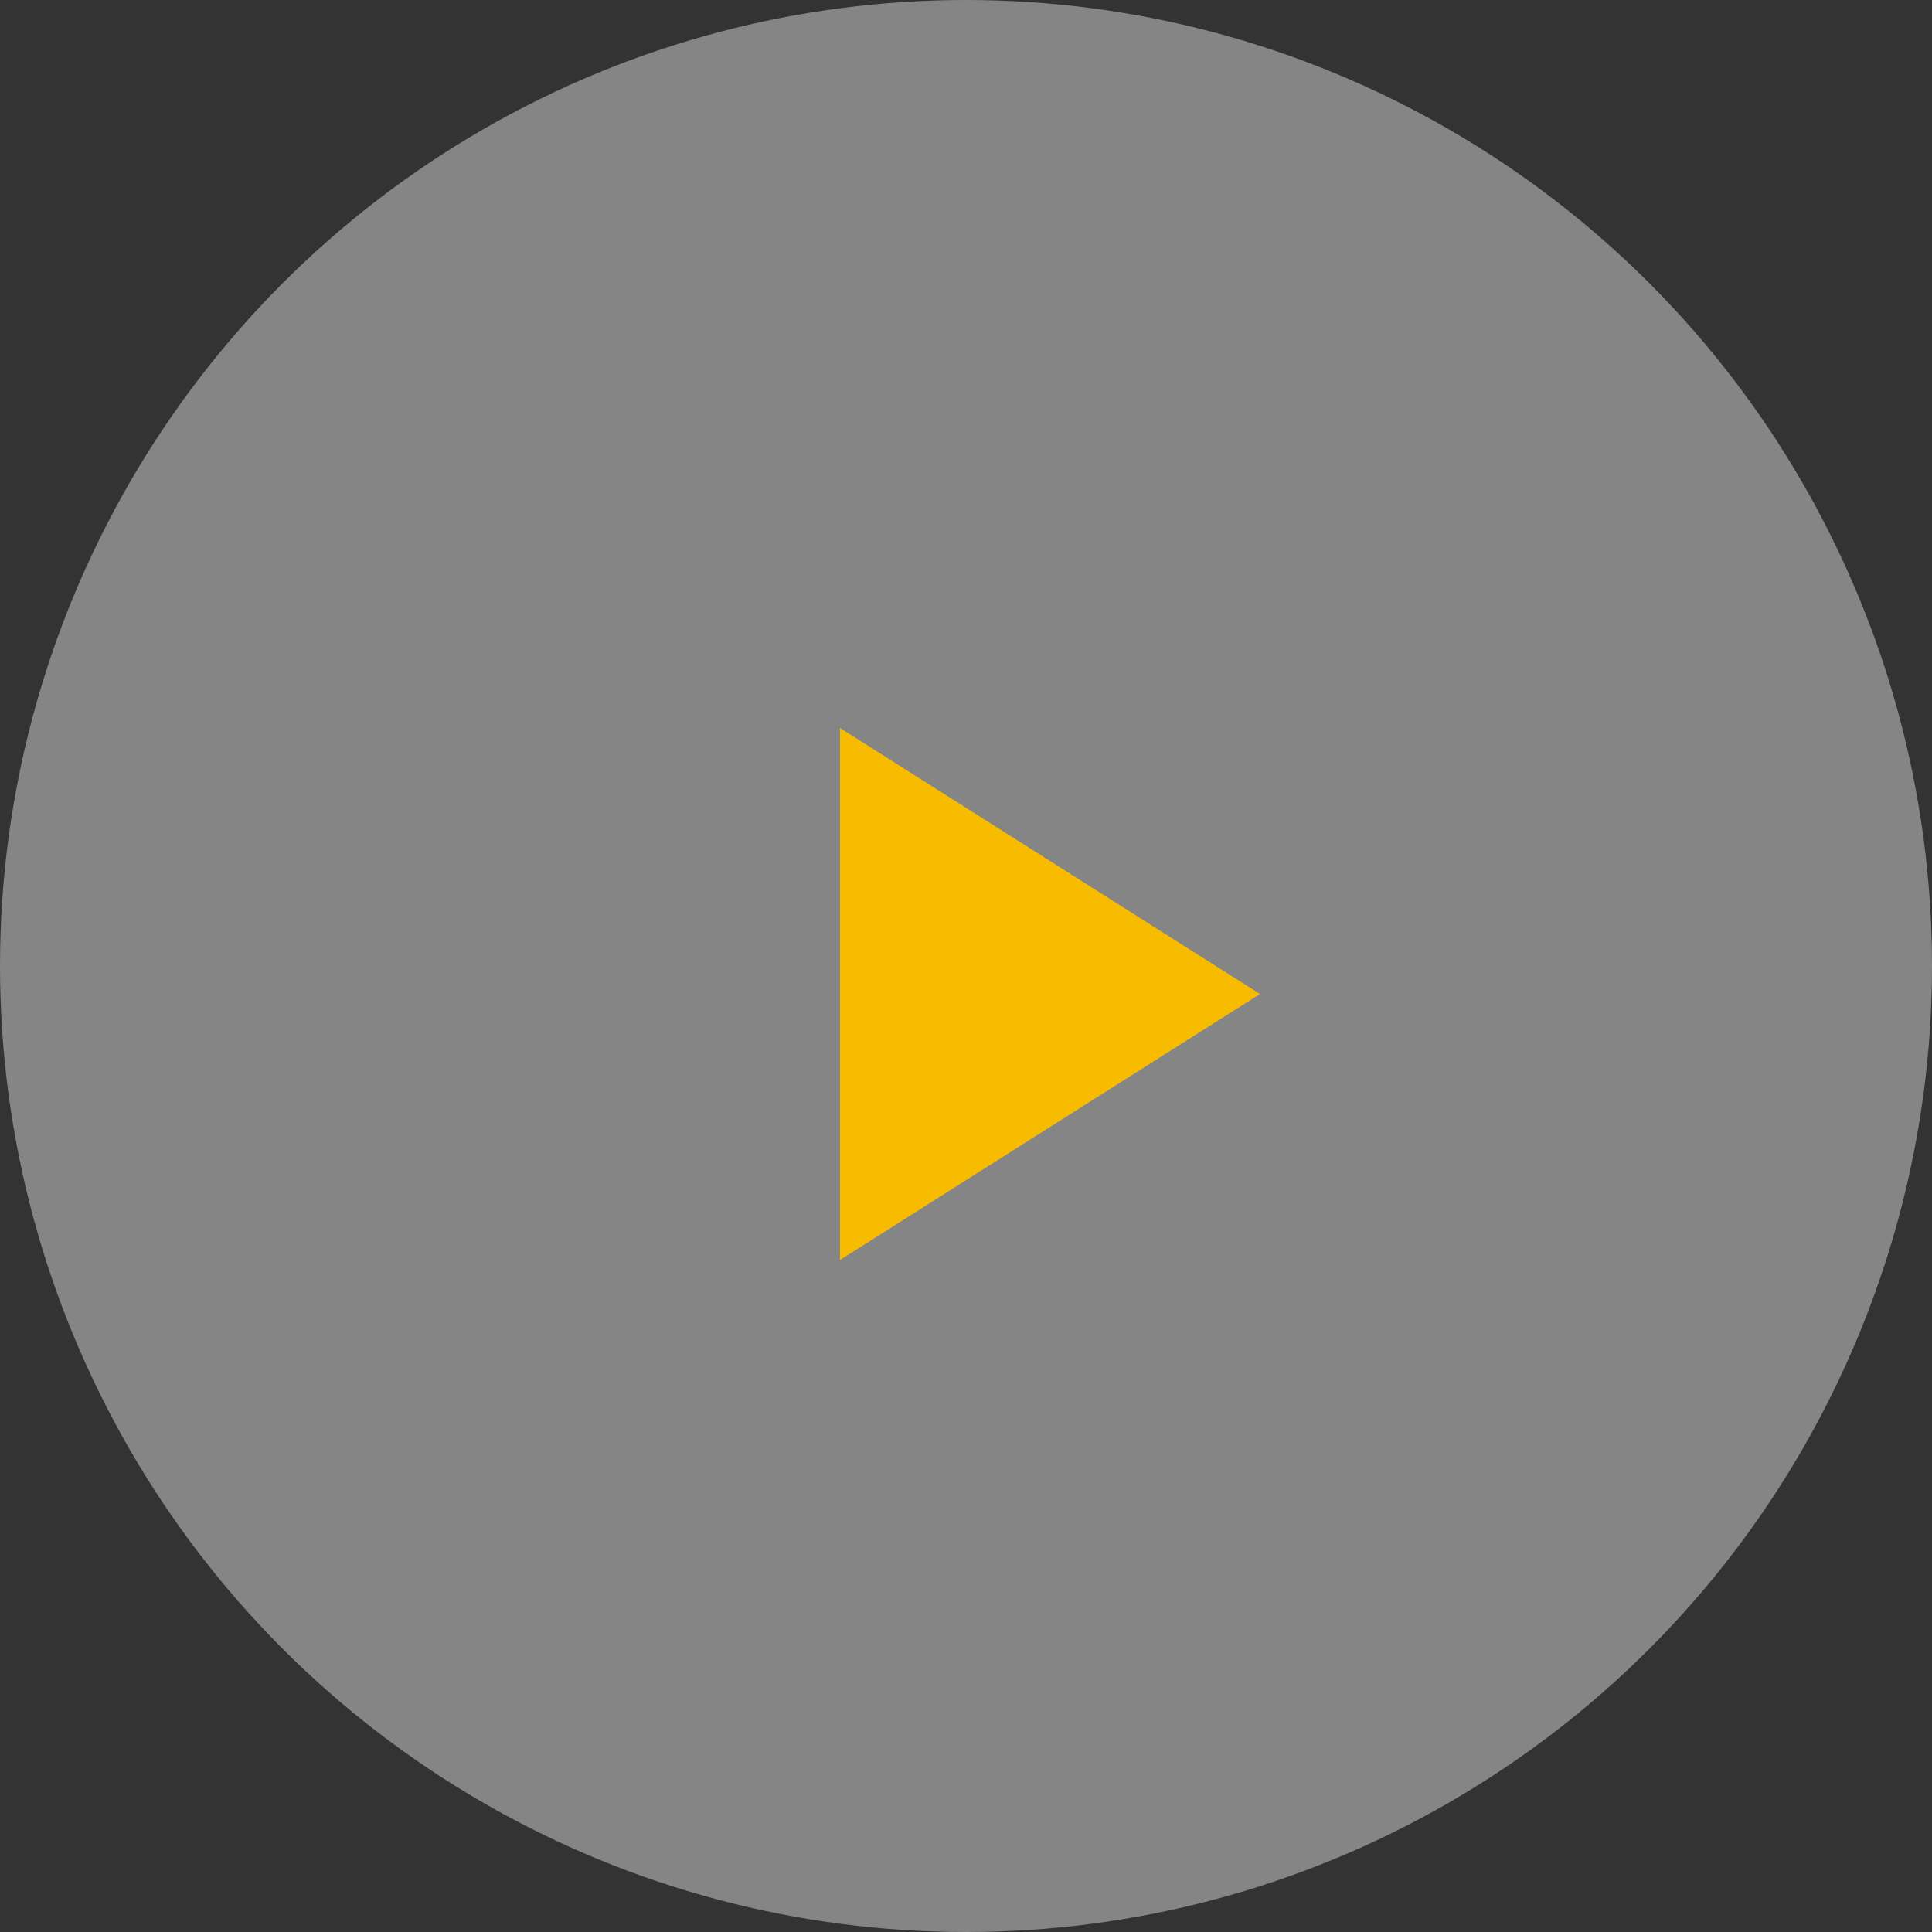
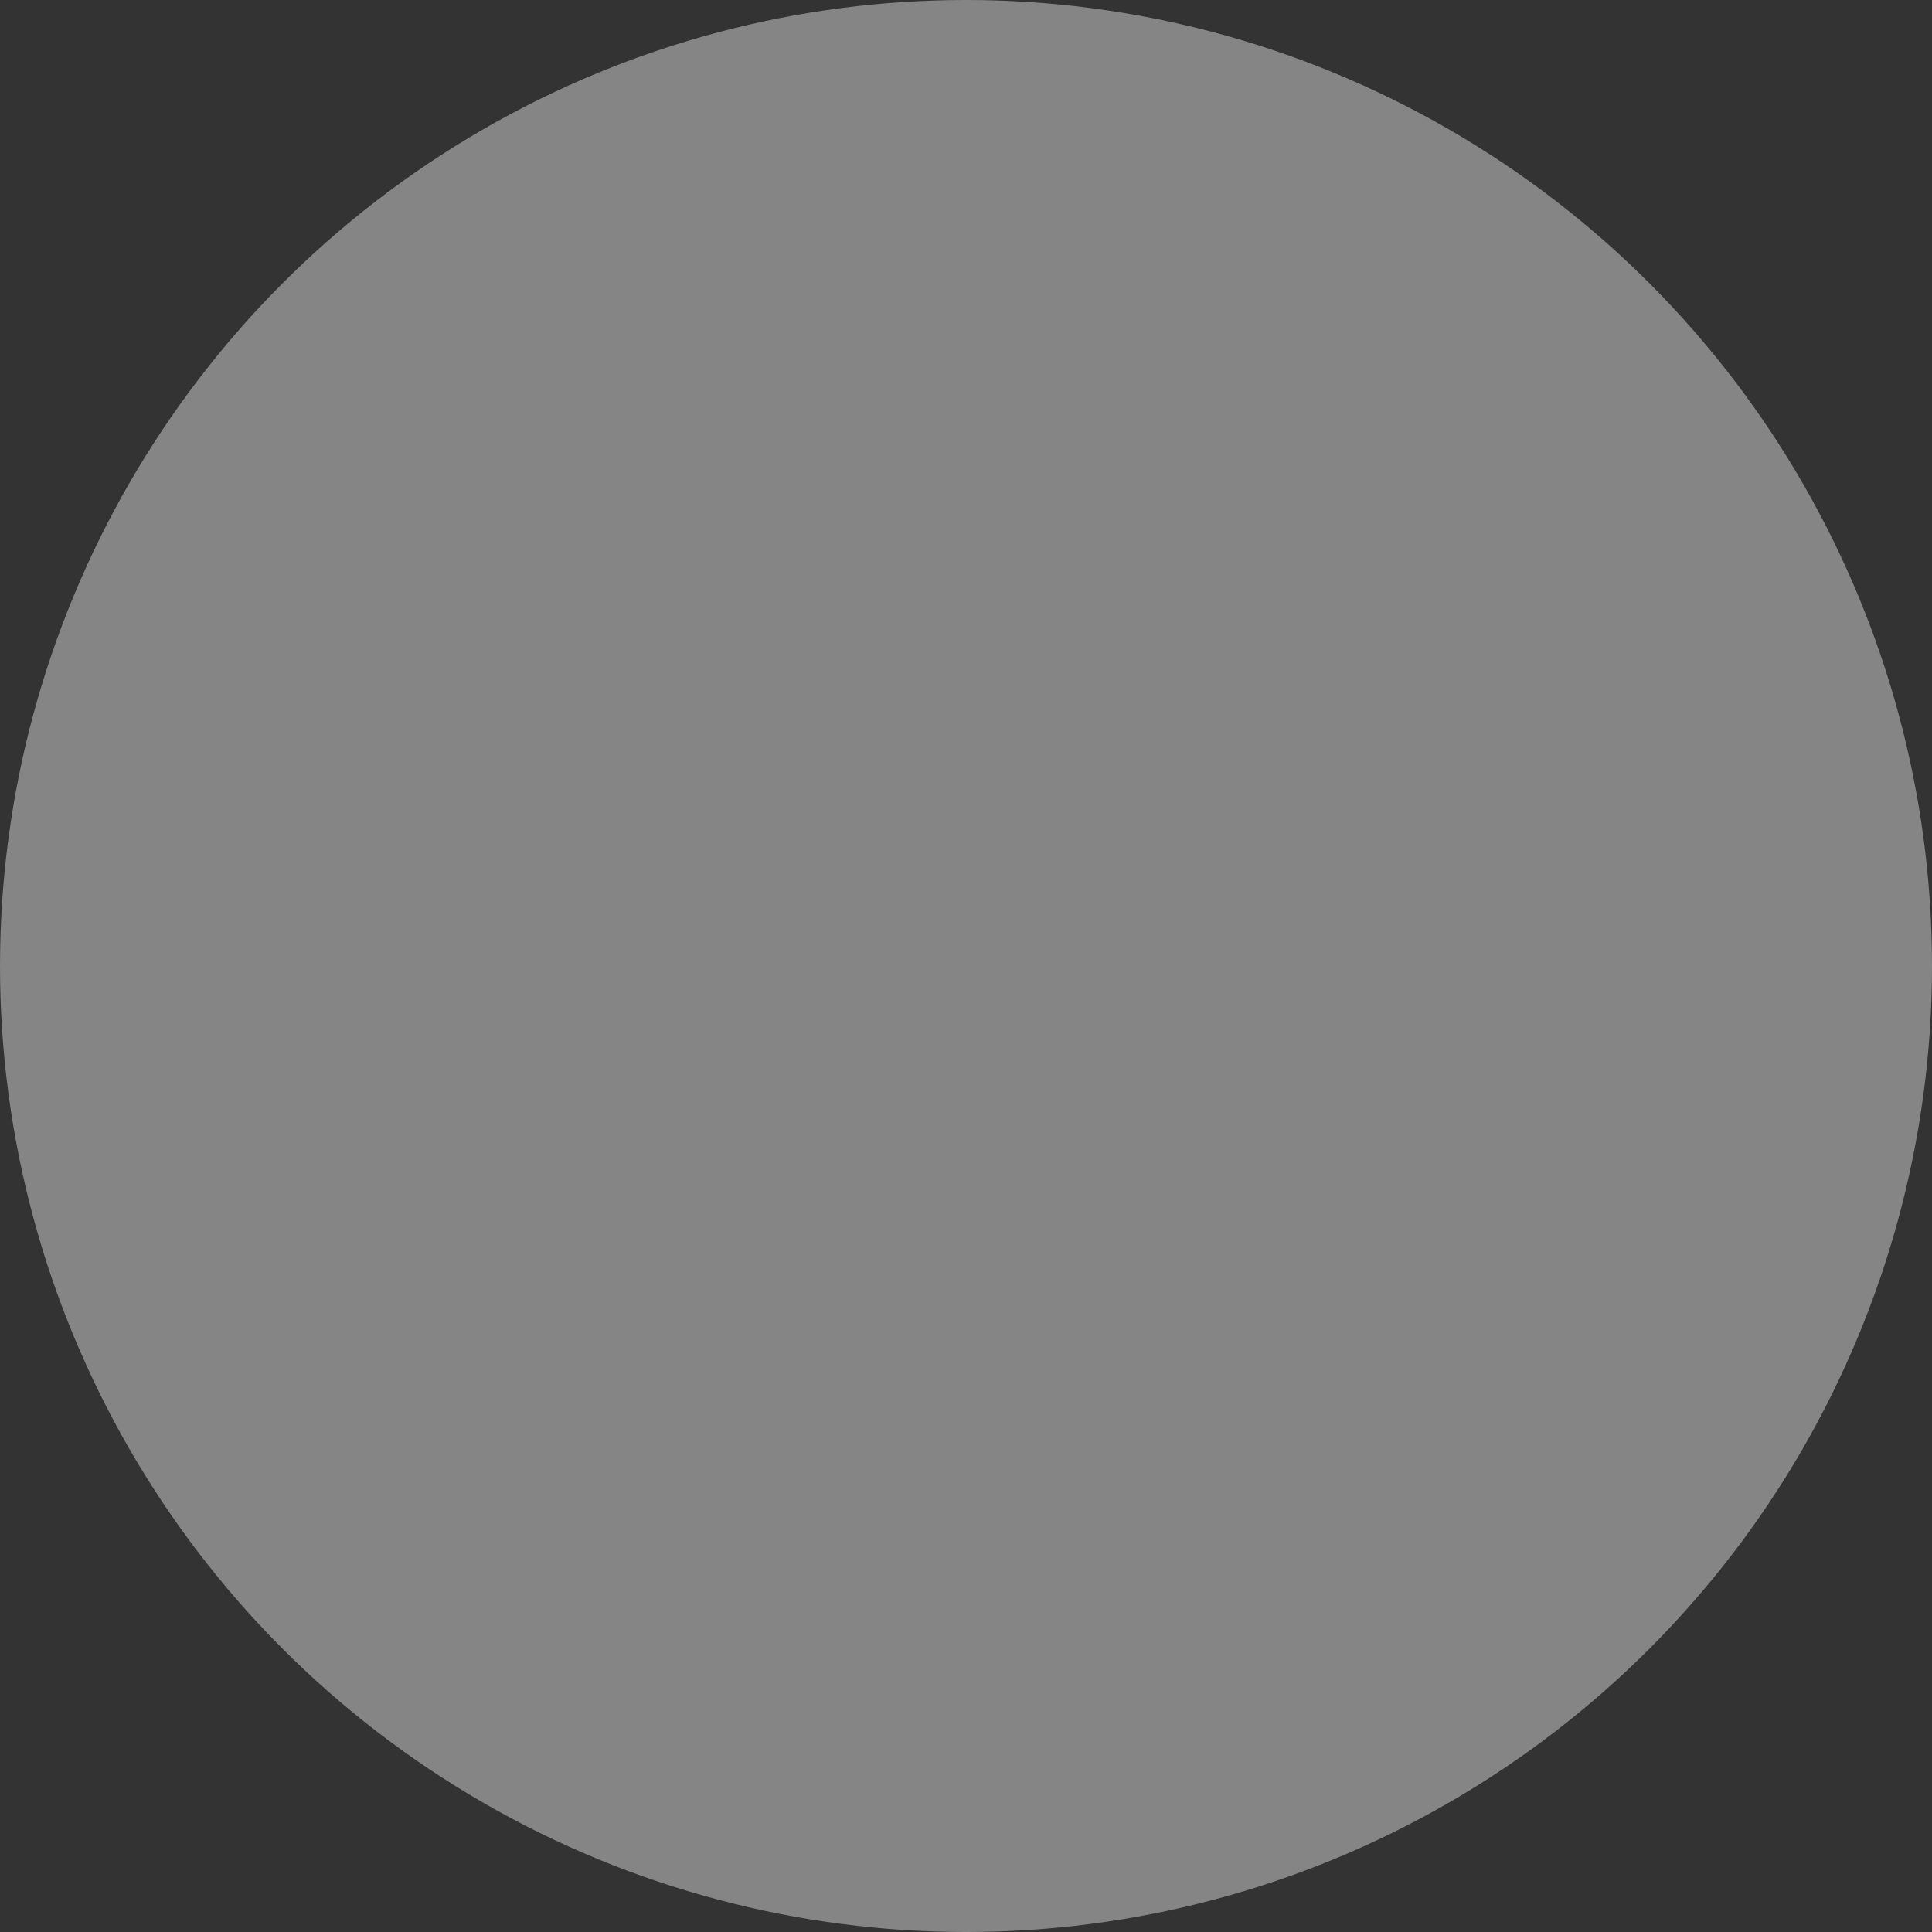
<svg xmlns="http://www.w3.org/2000/svg" width="69" height="69" viewBox="0 0 69 69" fill="none">
  <rect x="0" y="0" width="69" height="69" fill="#333333" stroke="none" />
  <circle opacity="0.4" cx="34.5" cy="34.5" r="34.5" fill="white" />
-   <path d="M45 35.5L30 45L30 26L45 35.5Z" fill="#F7BC00" />
</svg>